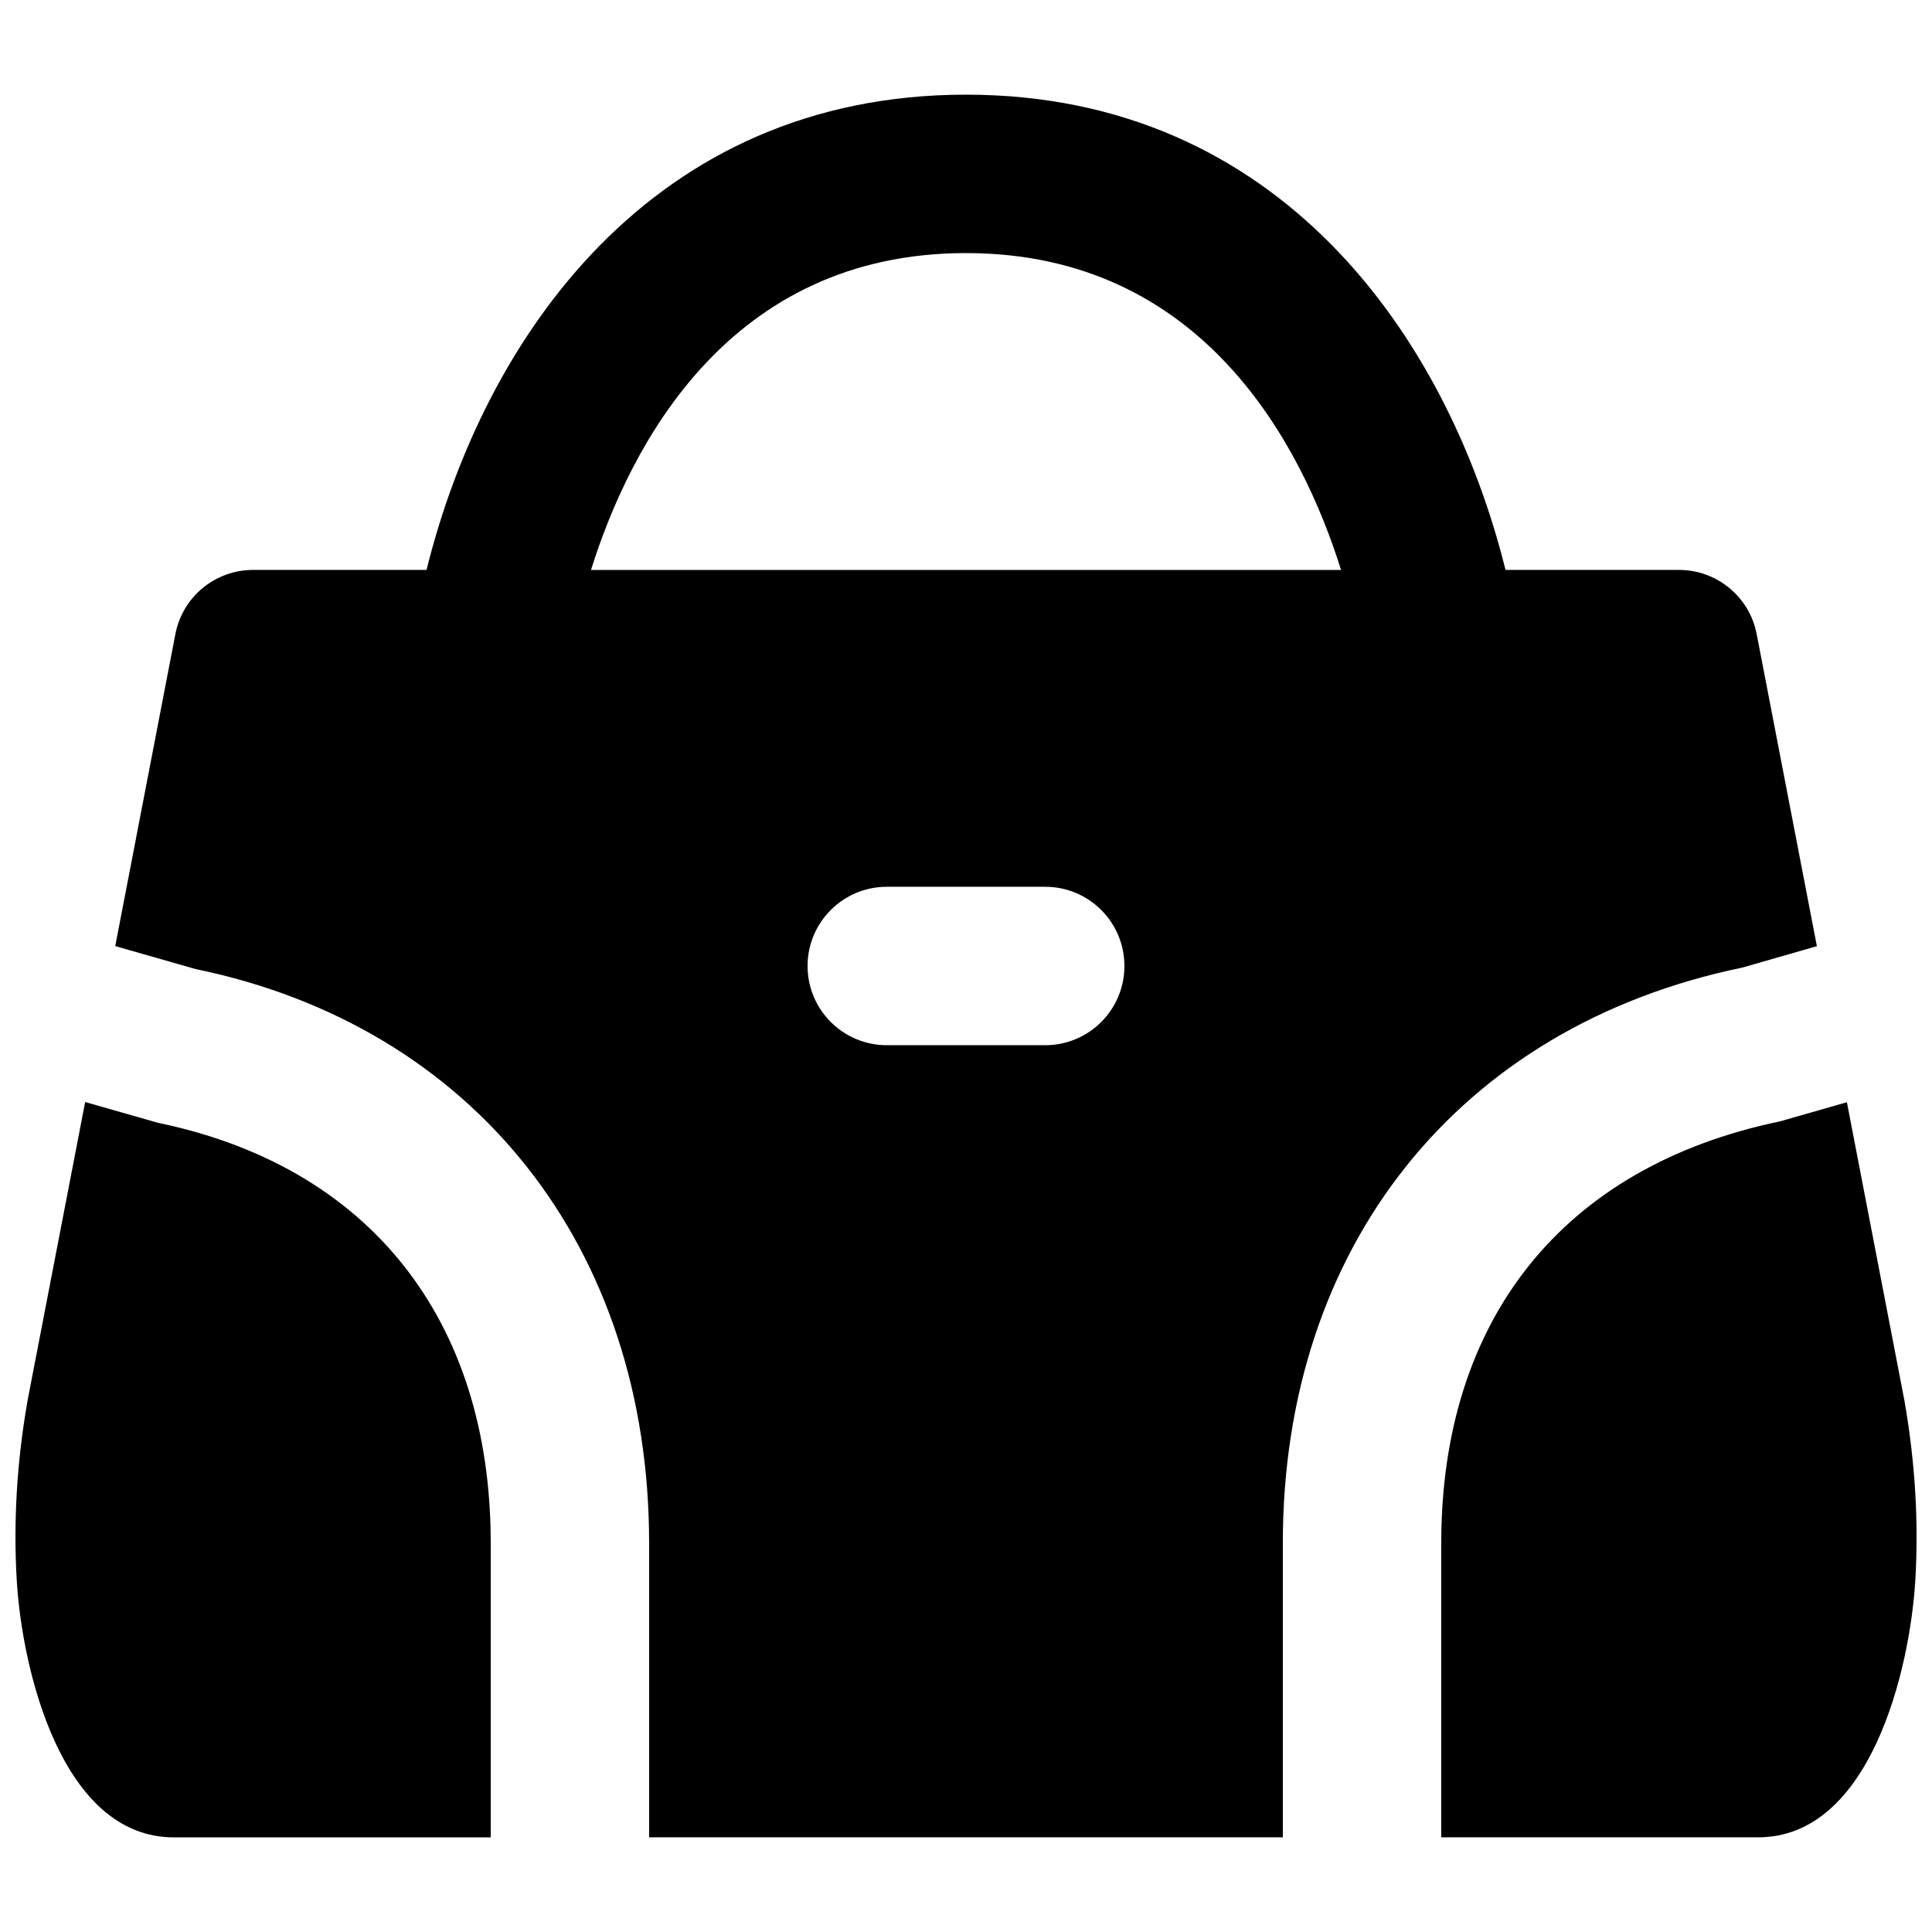
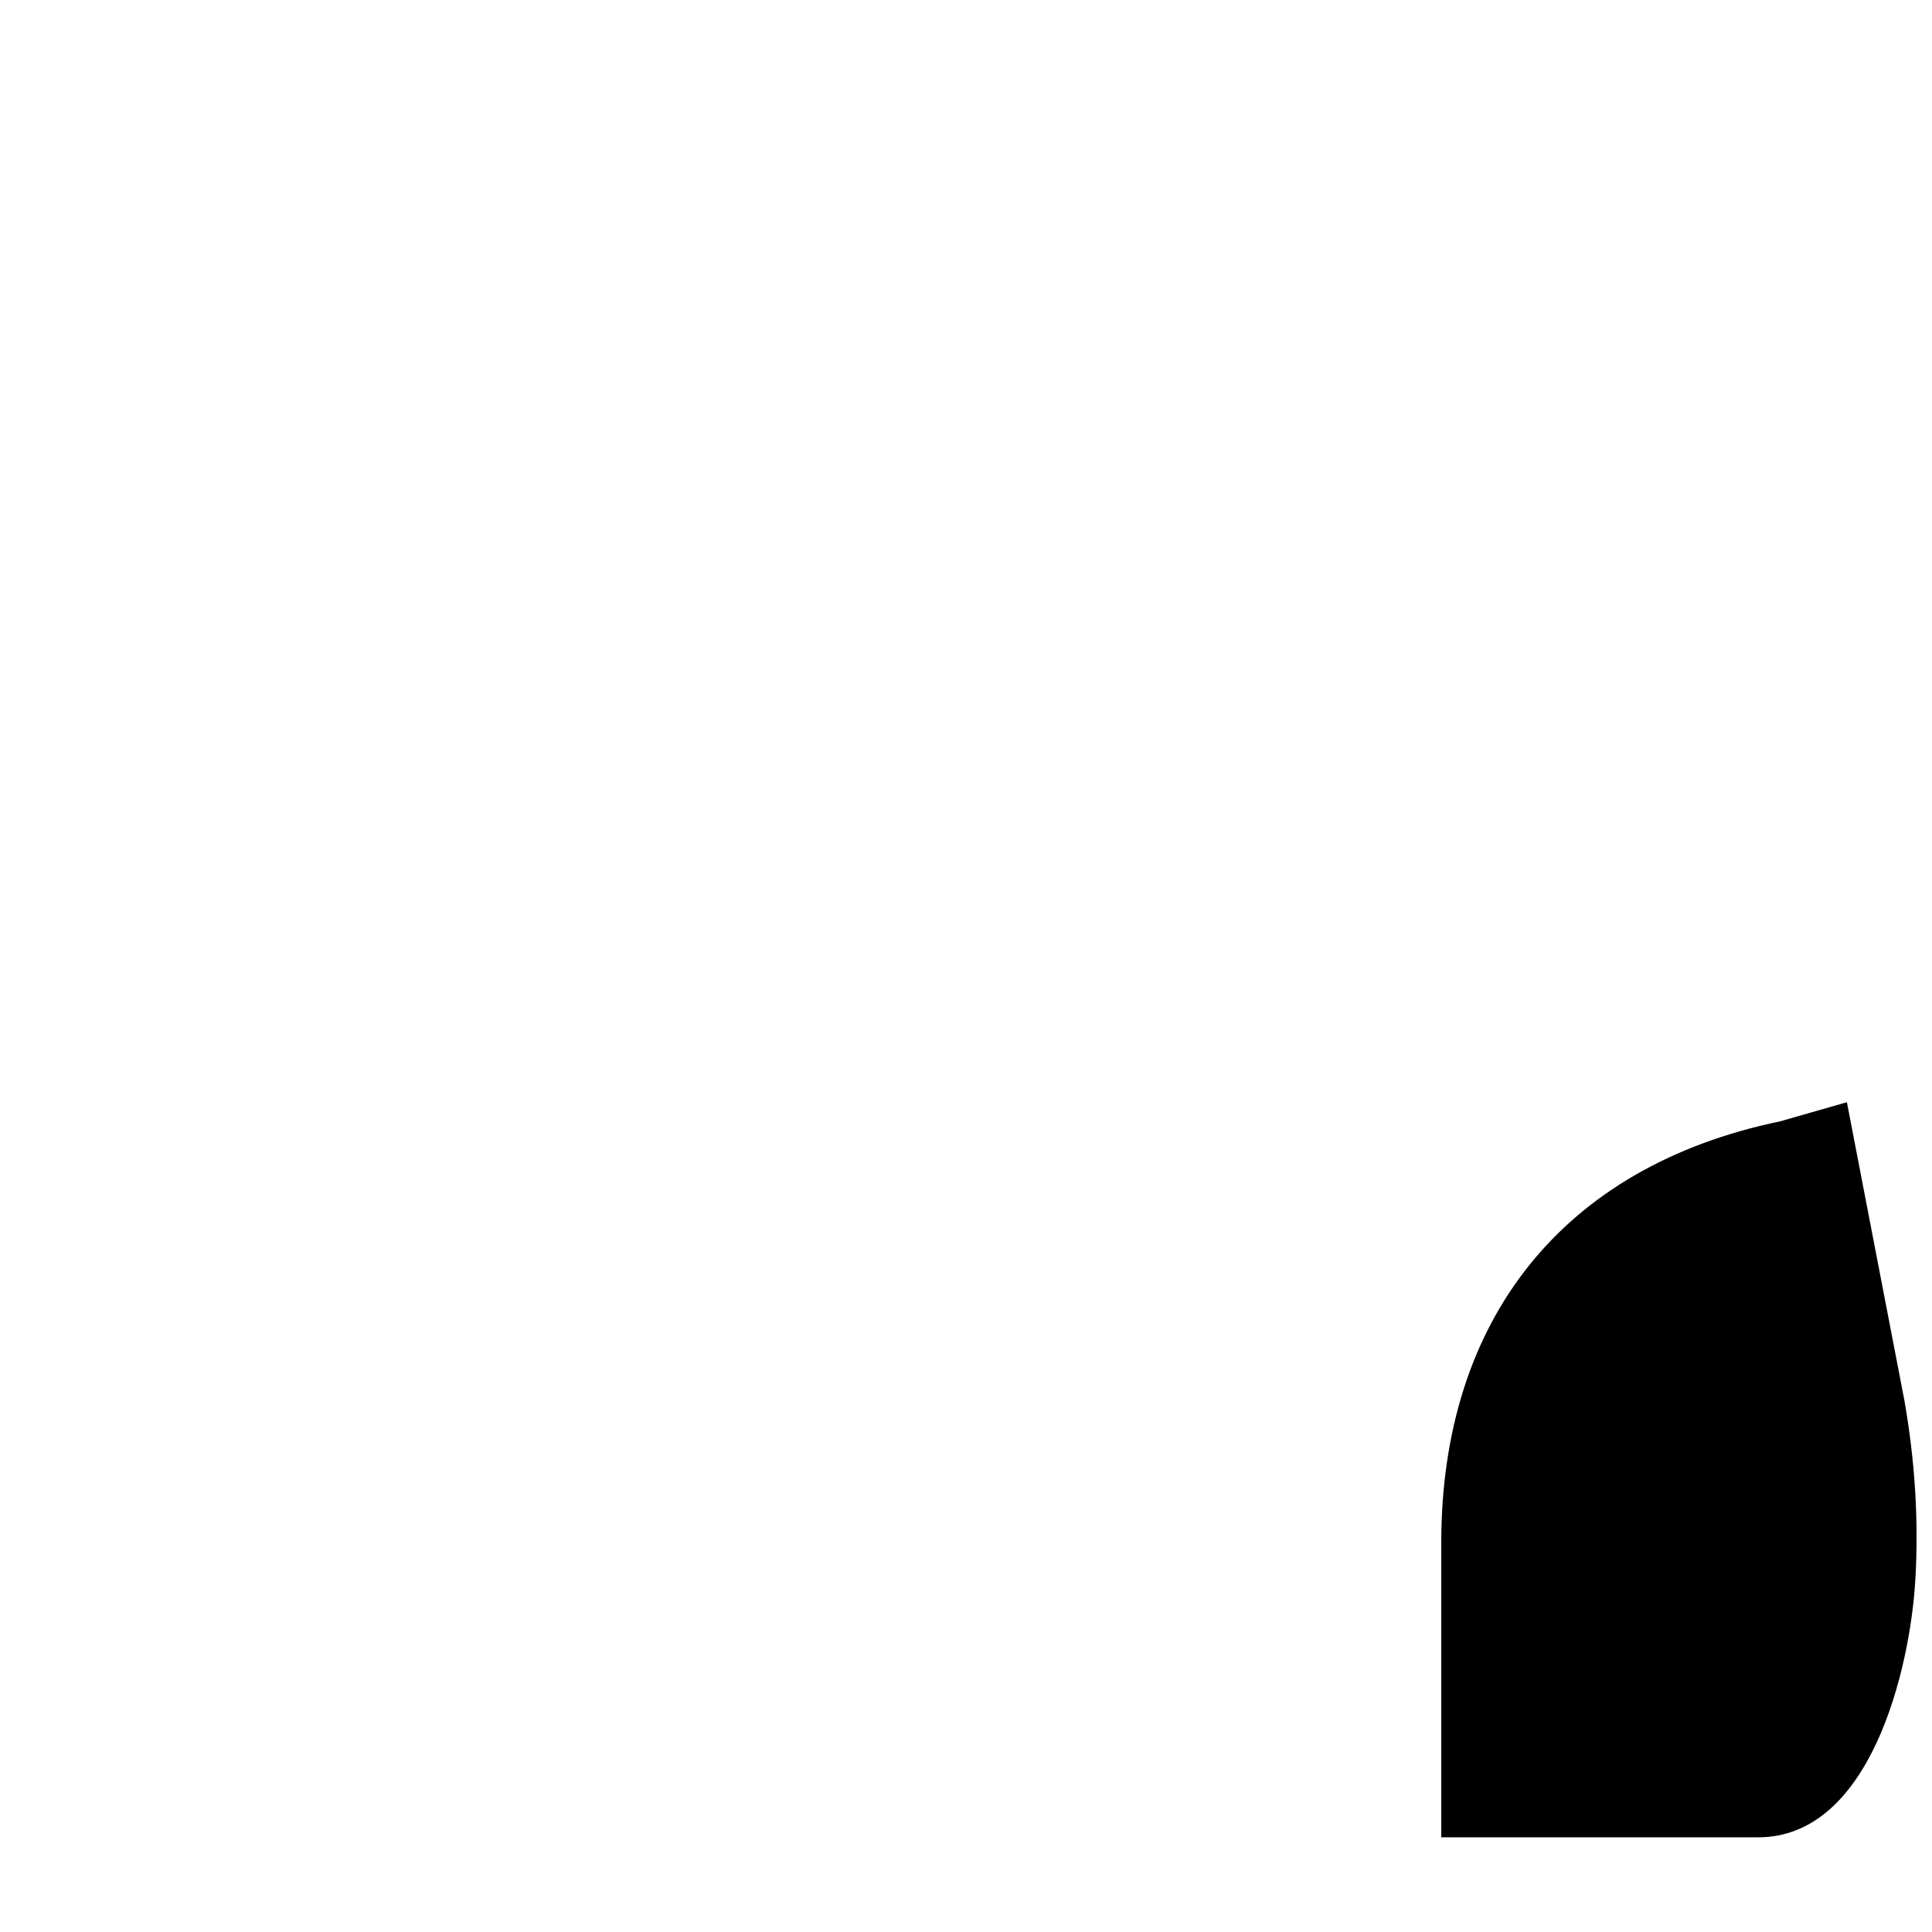
<svg xmlns="http://www.w3.org/2000/svg" width="800px" height="800px" version="1.1" viewBox="144 144 512 512">
  <defs>
    <clipPath id="b">
      <path d="m148.09 436h126.91v195h-126.91z" />
    </clipPath>
    <clipPath id="a">
      <path d="m525 436h126.9v195h-126.9z" />
    </clipPath>
  </defs>
  <g clip-path="url(#b)">
-     <path d="m185.84 441.55-19.27-5.5-15.285 79.203c-0.02 0.148-0.039 0.254-0.062 0.398-2.75 15.828-3.695 31.656-2.789 47.047 1.363 23.594 11.836 68.223 41.645 68.223h83.969v-78.008c0-59.176-32.137-99.773-88.207-111.36" fill-rule="evenodd" />
-   </g>
-   <path d="m300.62 295.04c10.367-33 36.547-83.969 99.375-83.969 62.852 0 89.027 50.969 99.398 83.969zm120.37 125.95h-41.984c-11.586 0-20.992-9.406-20.992-20.992 0-11.59 9.406-20.992 20.992-20.992h41.984c11.609 0 20.992 9.402 20.992 20.992 0 11.586-9.383 20.992-20.992 20.992zm184.69-20.555 19.816-5.688-15.953-82.688c-1.891-9.887-10.539-17.023-20.613-17.023h-45.953c-15.281-61.59-59.766-125.95-142.98-125.95-83.191 0-127.7 64.363-142.96 125.95h-45.973c-10.055 0-18.703 7.137-20.59 17.023l-15.934 82.668 21.305 6.086c73.559 15.137 120.18 73.559 120.18 152.11v77.984h167.94v-77.984c0-78.551 46.645-136.97 121.71-152.49z" fill-rule="evenodd" />
+     </g>
  <g clip-path="url(#a)">
    <path d="m648.71 515.26-15.262-79.16-17.758 5.082c-57.582 11.965-89.742 52.562-89.742 111.74v77.988h83.969c29.809 0 40.281-44.629 41.668-68.227 0.902-15.387-0.043-31.191-2.875-47.422" fill-rule="evenodd" />
  </g>
</svg>